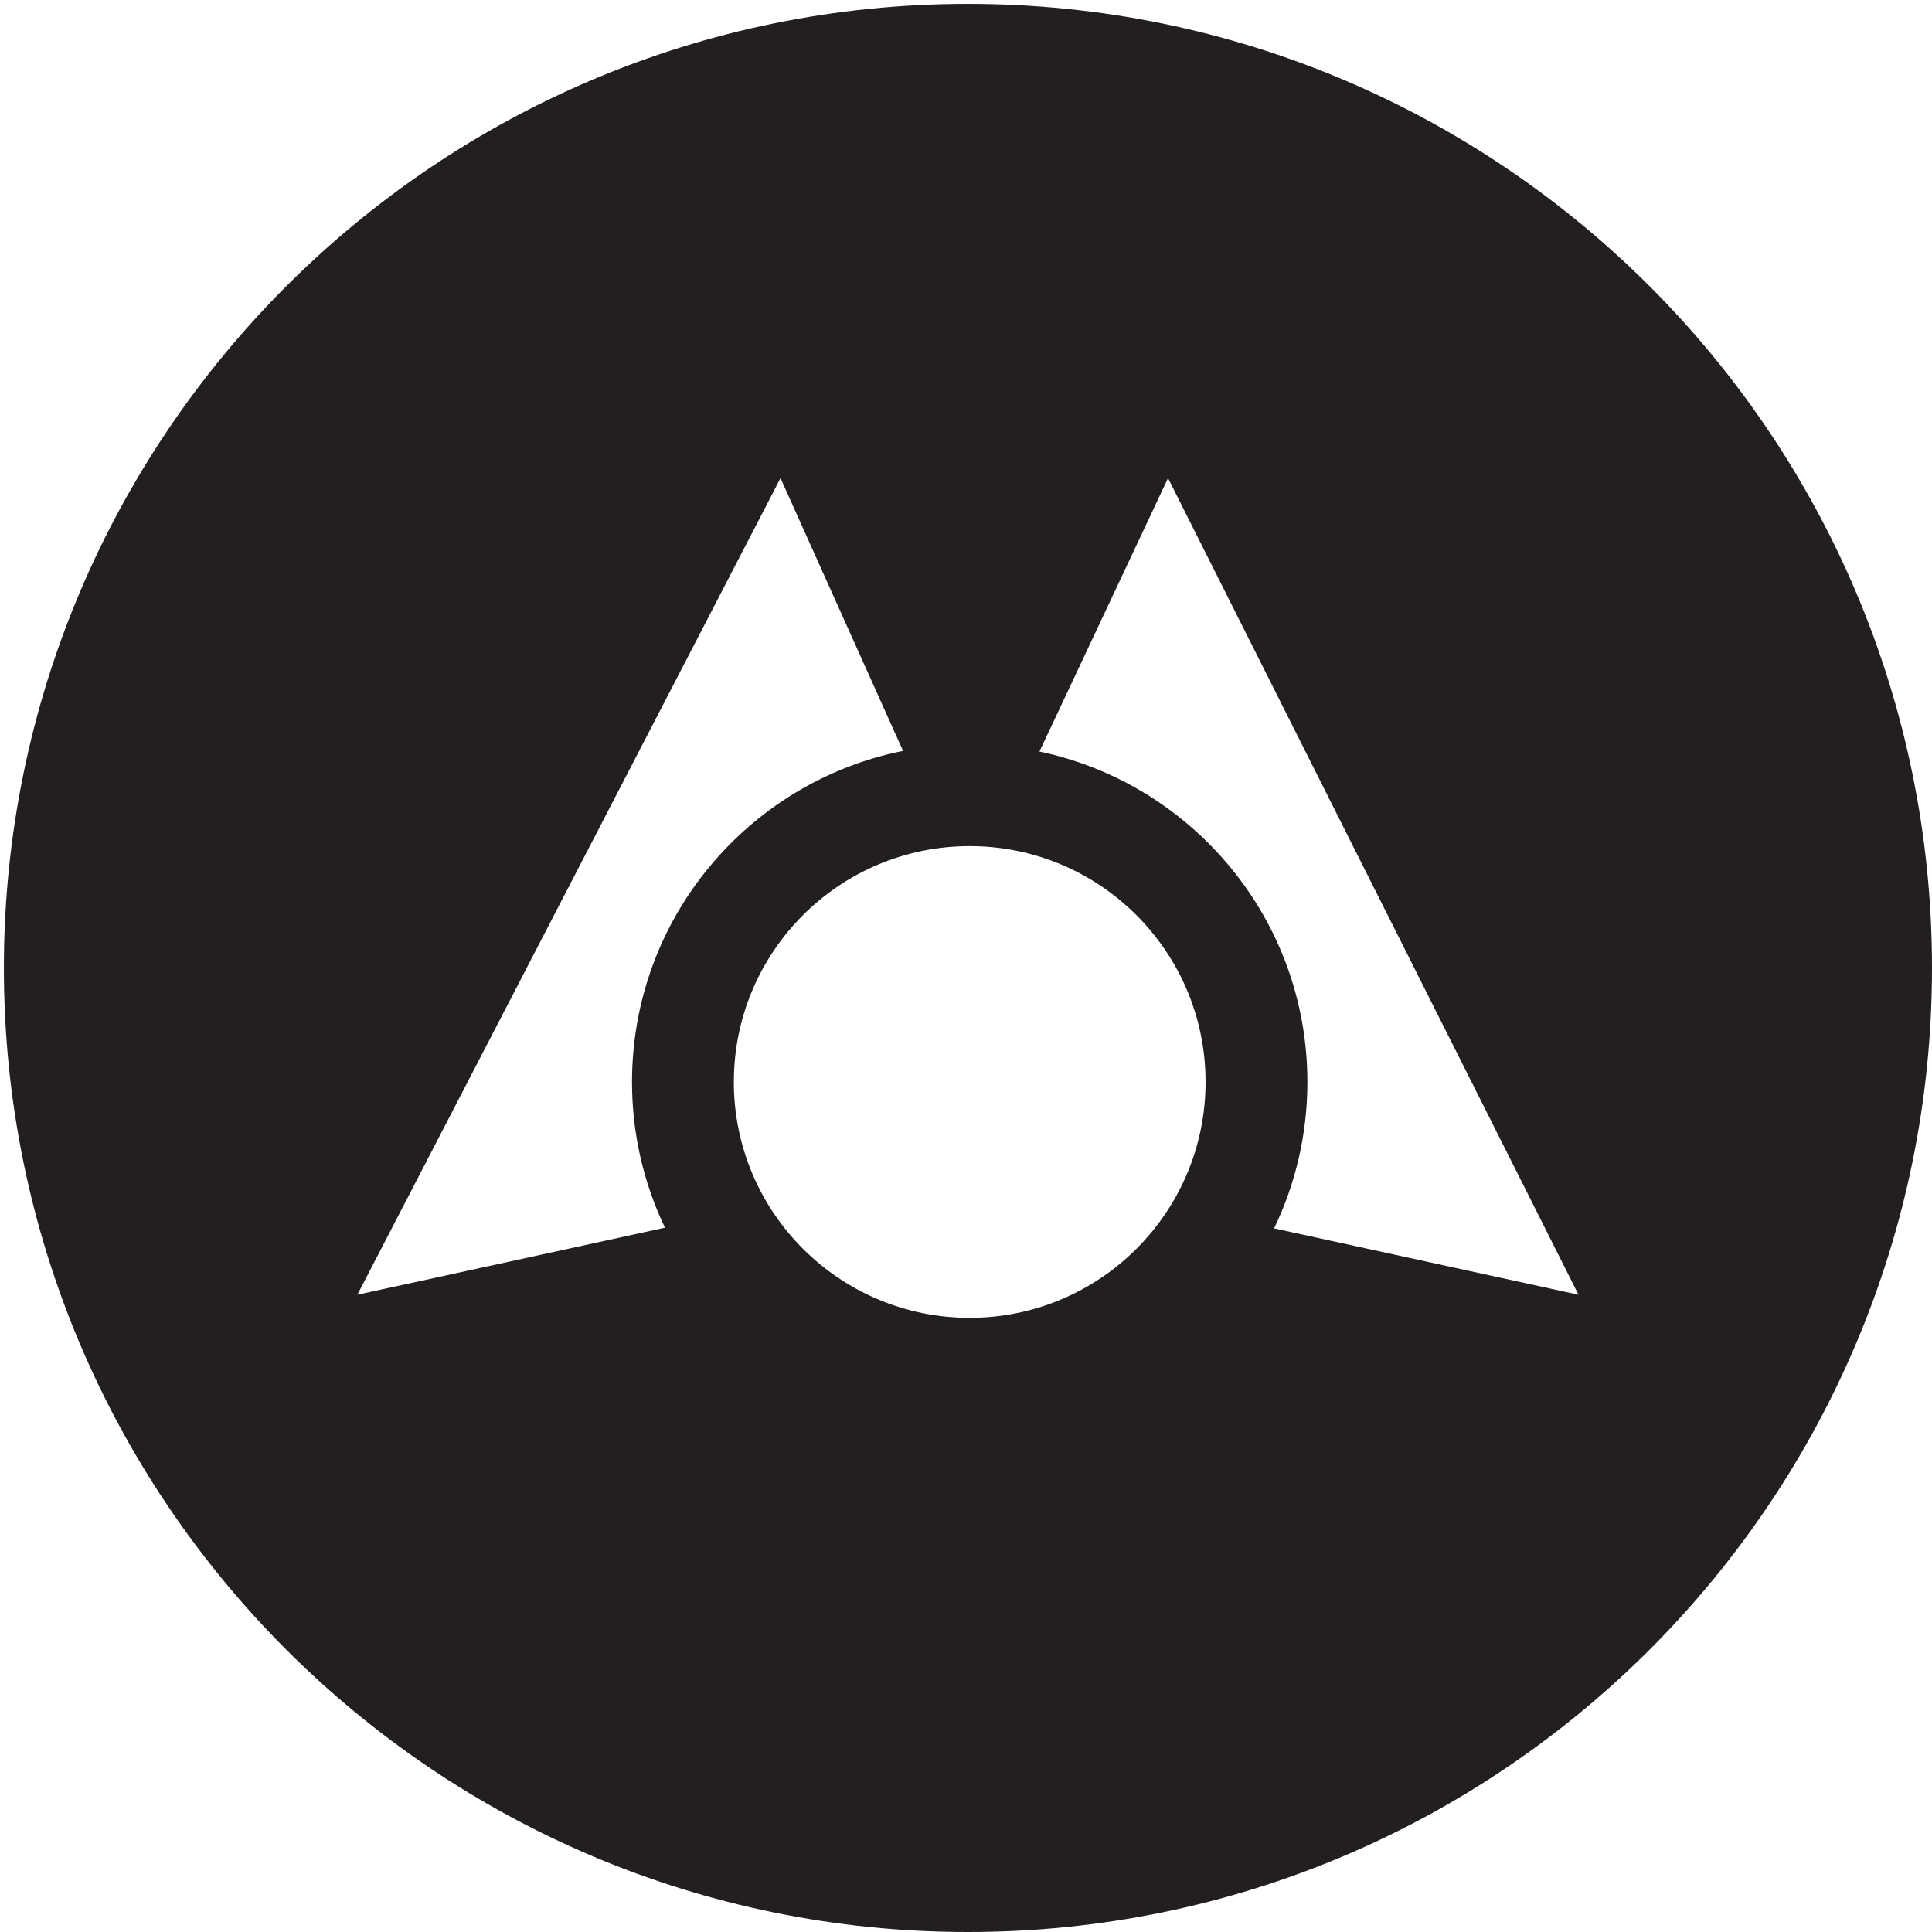
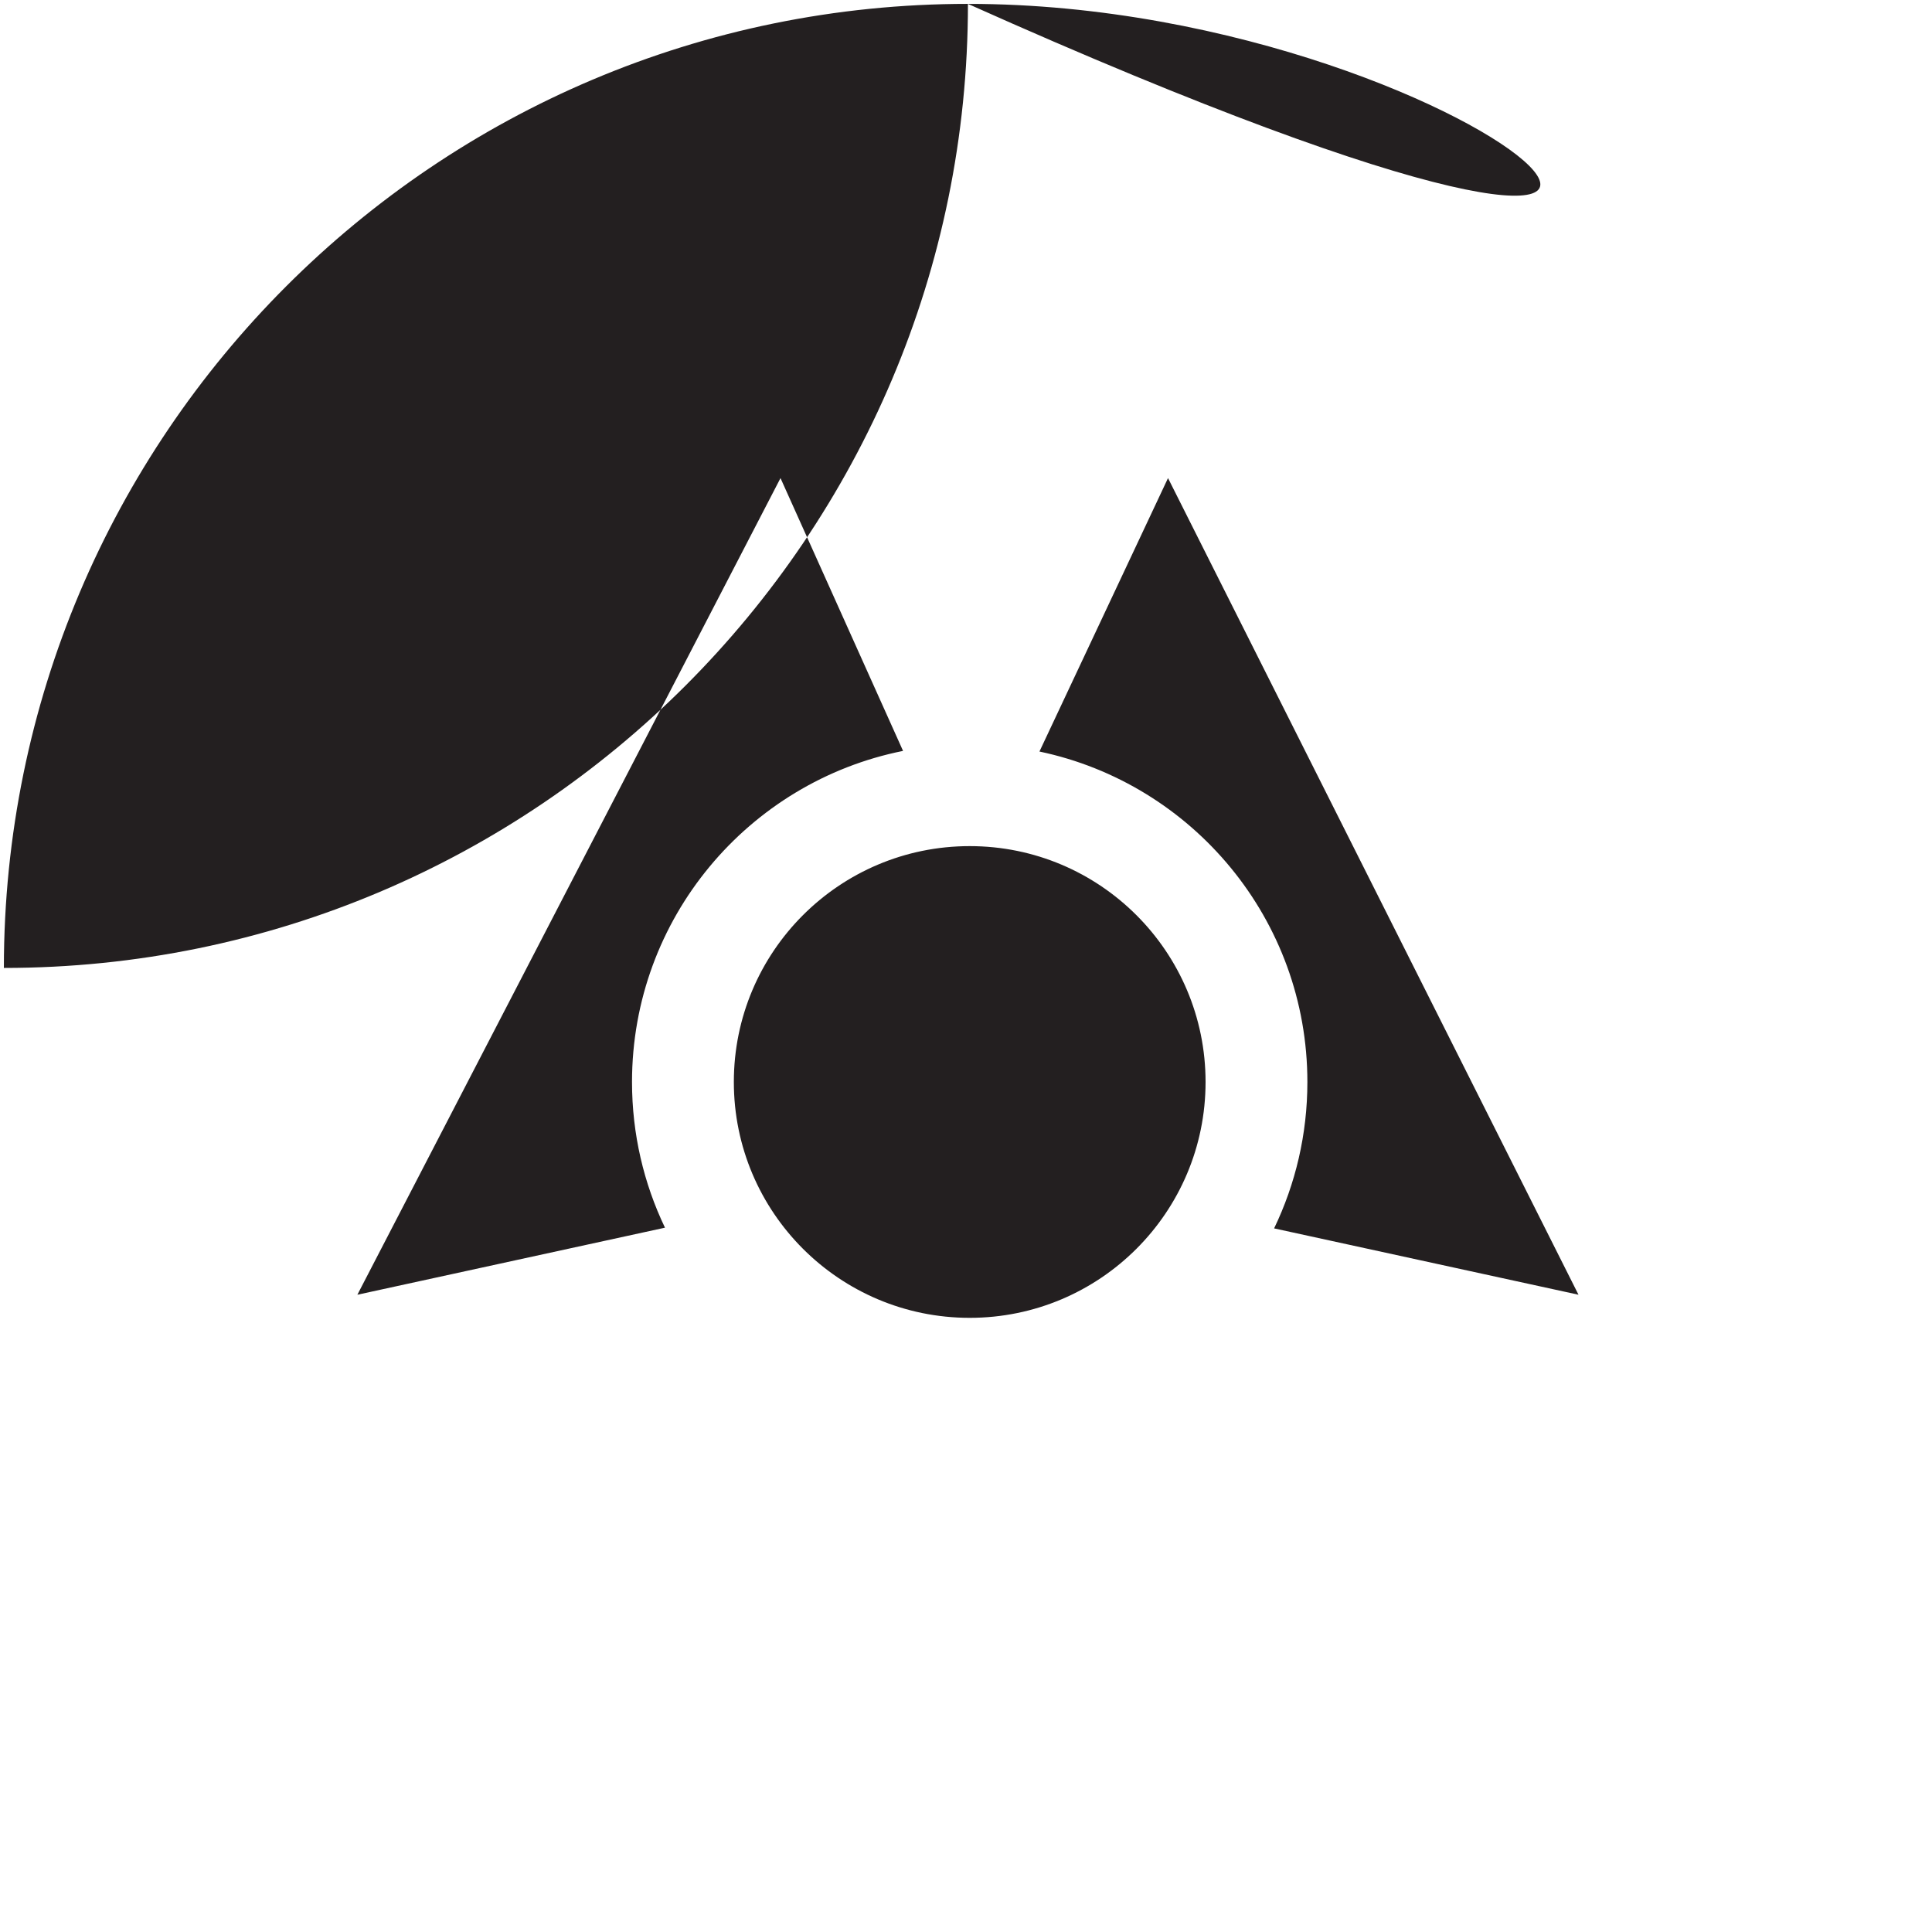
<svg xmlns="http://www.w3.org/2000/svg" version="1.1" id="Layer_1" x="0px" y="0px" width="226.777px" height="226.777px" viewBox="0 0 226.777 226.777" enable-background="new 0 0 226.777 226.777" xml:space="preserve">
-   <path id="MSC_alt" fill="#231F20" d="M113.616,0.455C51.119,0.455,0.455,51.119,0.455,113.616  c0,62.497,50.664,113.161,113.161,113.161c62.497,0,113.161-50.664,113.161-113.161C226.777,51.119,176.113,0.455,113.616,0.455z   M78.055,144.105l-36.107,7.871l49.667-95.857L106,88.141c-18.145,3.632-31.815,19.65-31.815,38.862  C74.185,133.129,75.575,138.927,78.055,144.105z M113.822,154.687c-15.288,0-27.684-12.394-27.684-27.684  c0-15.291,12.396-27.686,27.684-27.686c15.291,0,27.687,12.395,27.687,27.686C141.509,142.294,129.113,154.687,113.822,154.687z   M149.554,144.187c2.502-5.198,3.906-11.027,3.906-17.184c0-19.084-13.487-35.015-31.45-38.788l15.091-32.097l48.182,95.857  L149.554,144.187z" />
+   <path id="MSC_alt" fill="#231F20" d="M113.616,0.455C51.119,0.455,0.455,51.119,0.455,113.616  c62.497,0,113.161-50.664,113.161-113.161C226.777,51.119,176.113,0.455,113.616,0.455z   M78.055,144.105l-36.107,7.871l49.667-95.857L106,88.141c-18.145,3.632-31.815,19.65-31.815,38.862  C74.185,133.129,75.575,138.927,78.055,144.105z M113.822,154.687c-15.288,0-27.684-12.394-27.684-27.684  c0-15.291,12.396-27.686,27.684-27.686c15.291,0,27.687,12.395,27.687,27.686C141.509,142.294,129.113,154.687,113.822,154.687z   M149.554,144.187c2.502-5.198,3.906-11.027,3.906-17.184c0-19.084-13.487-35.015-31.45-38.788l15.091-32.097l48.182,95.857  L149.554,144.187z" />
</svg>